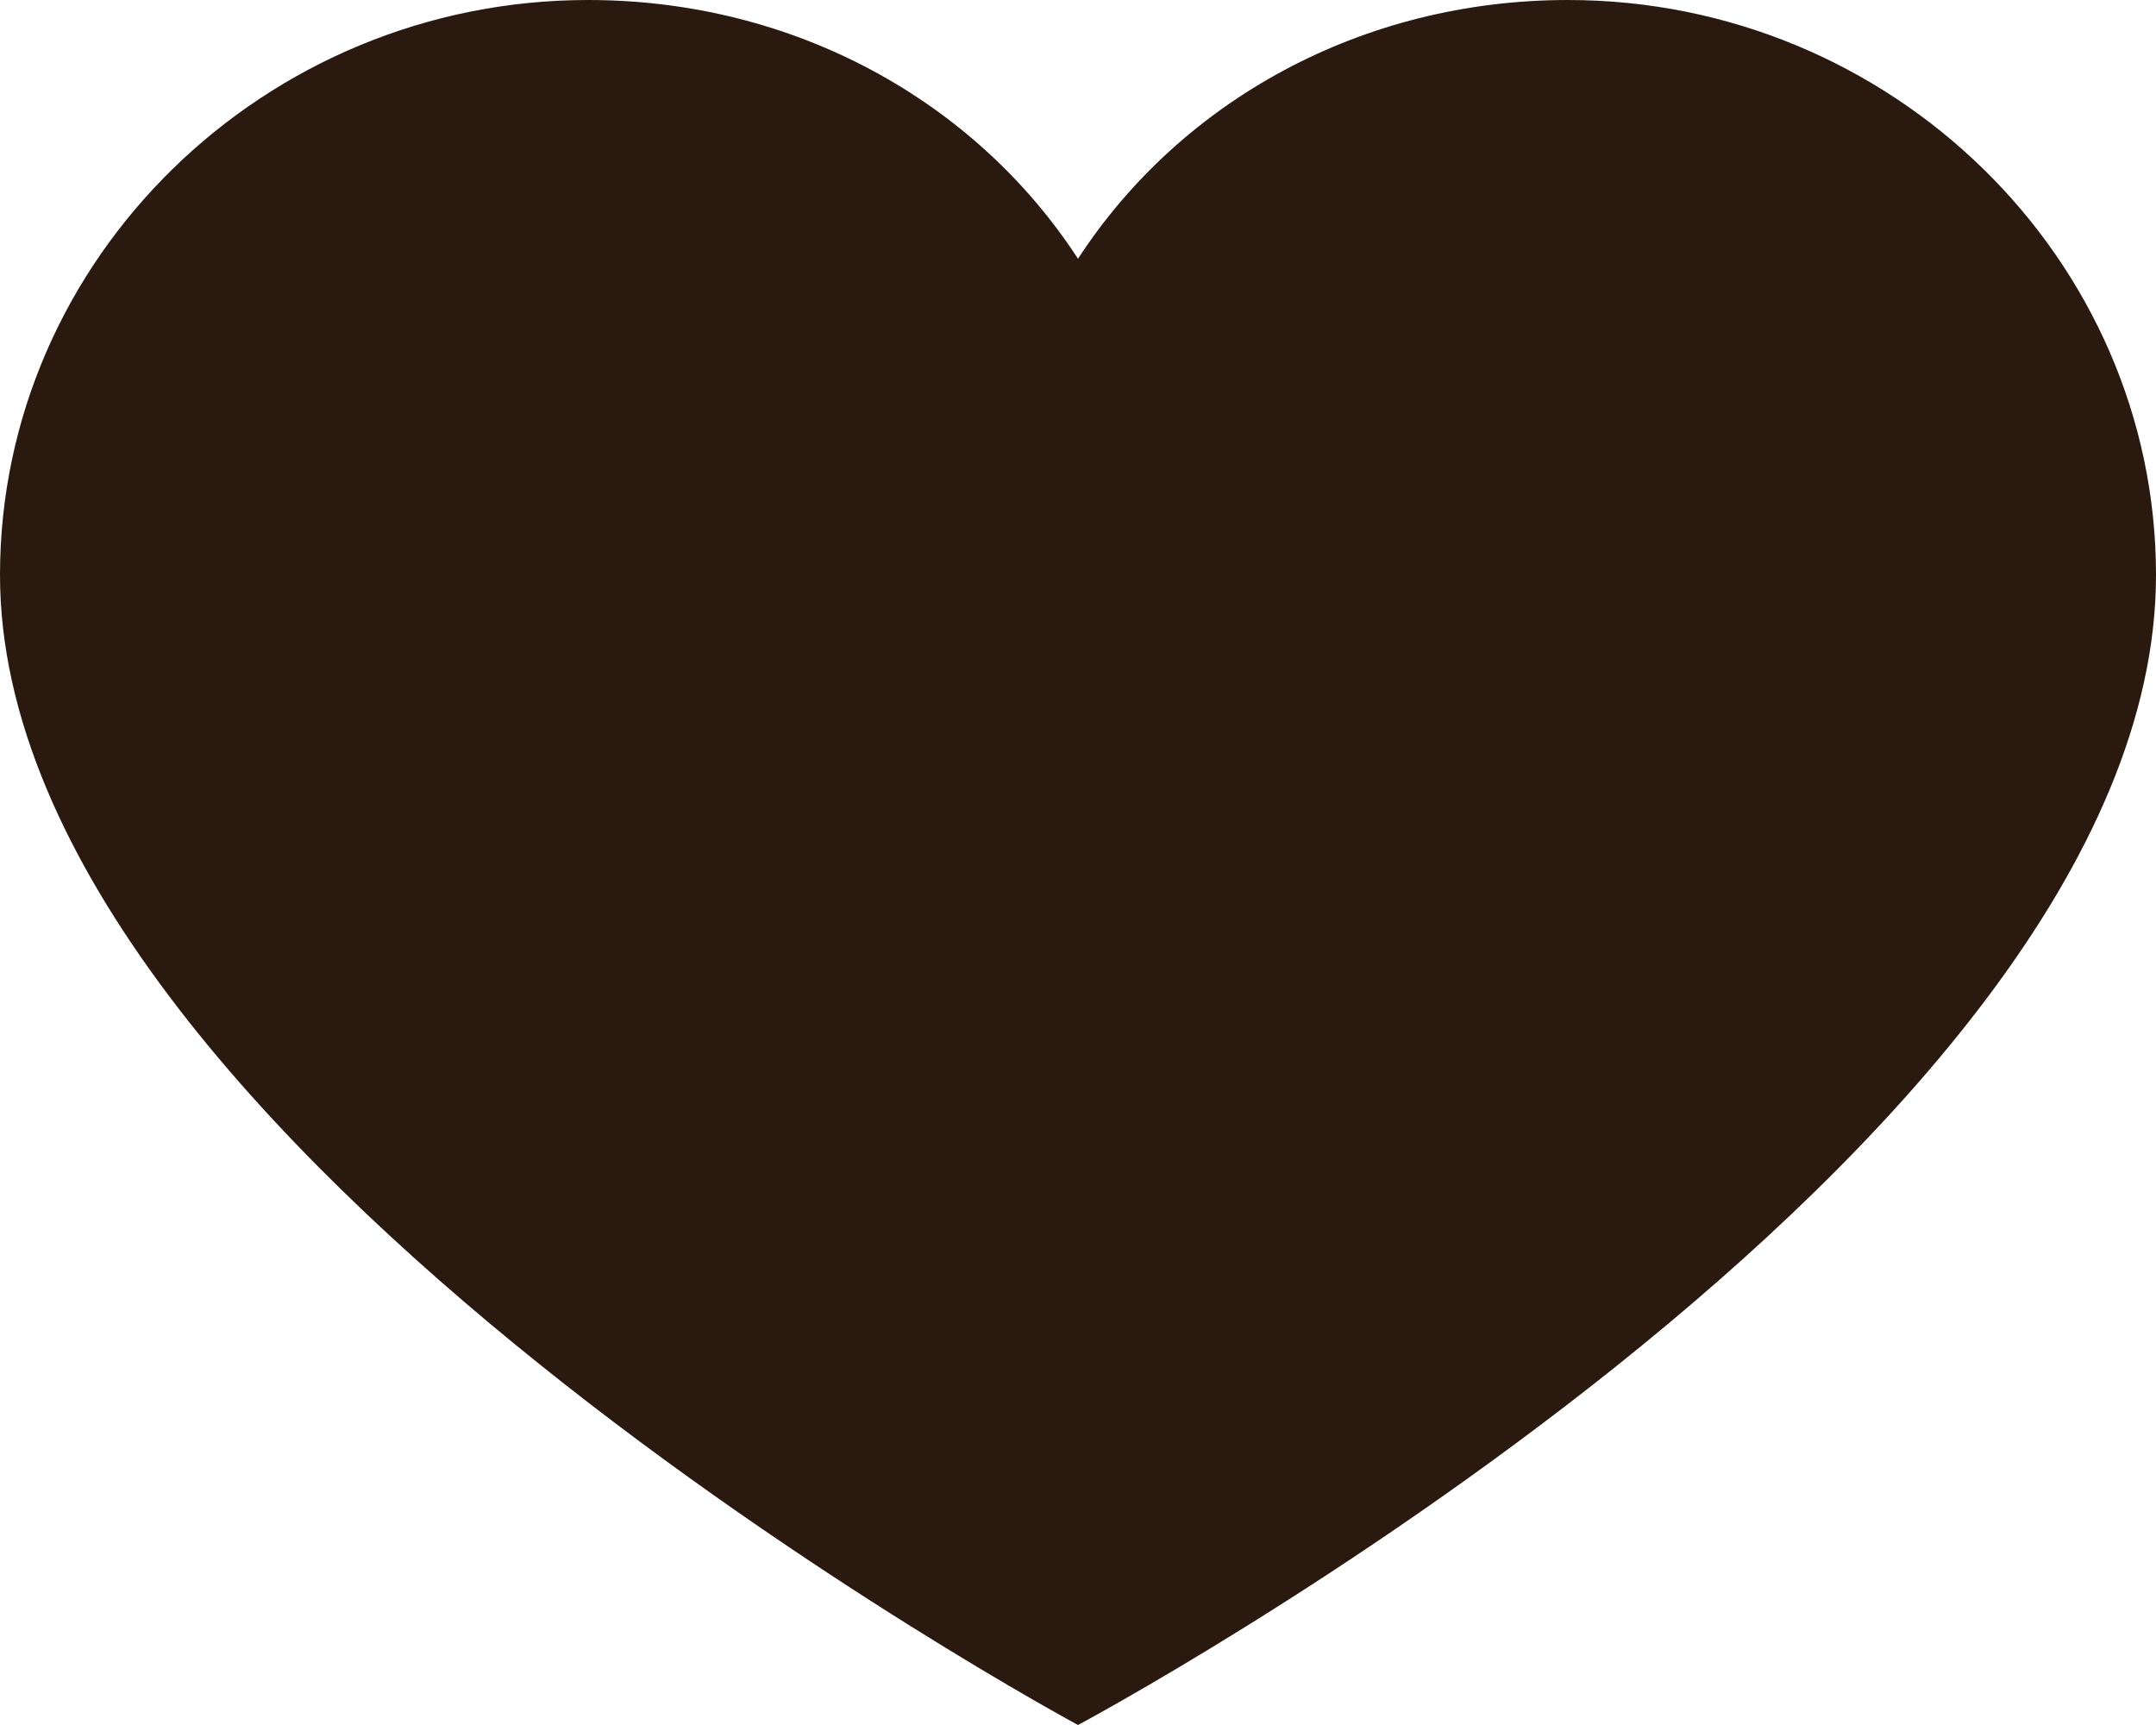
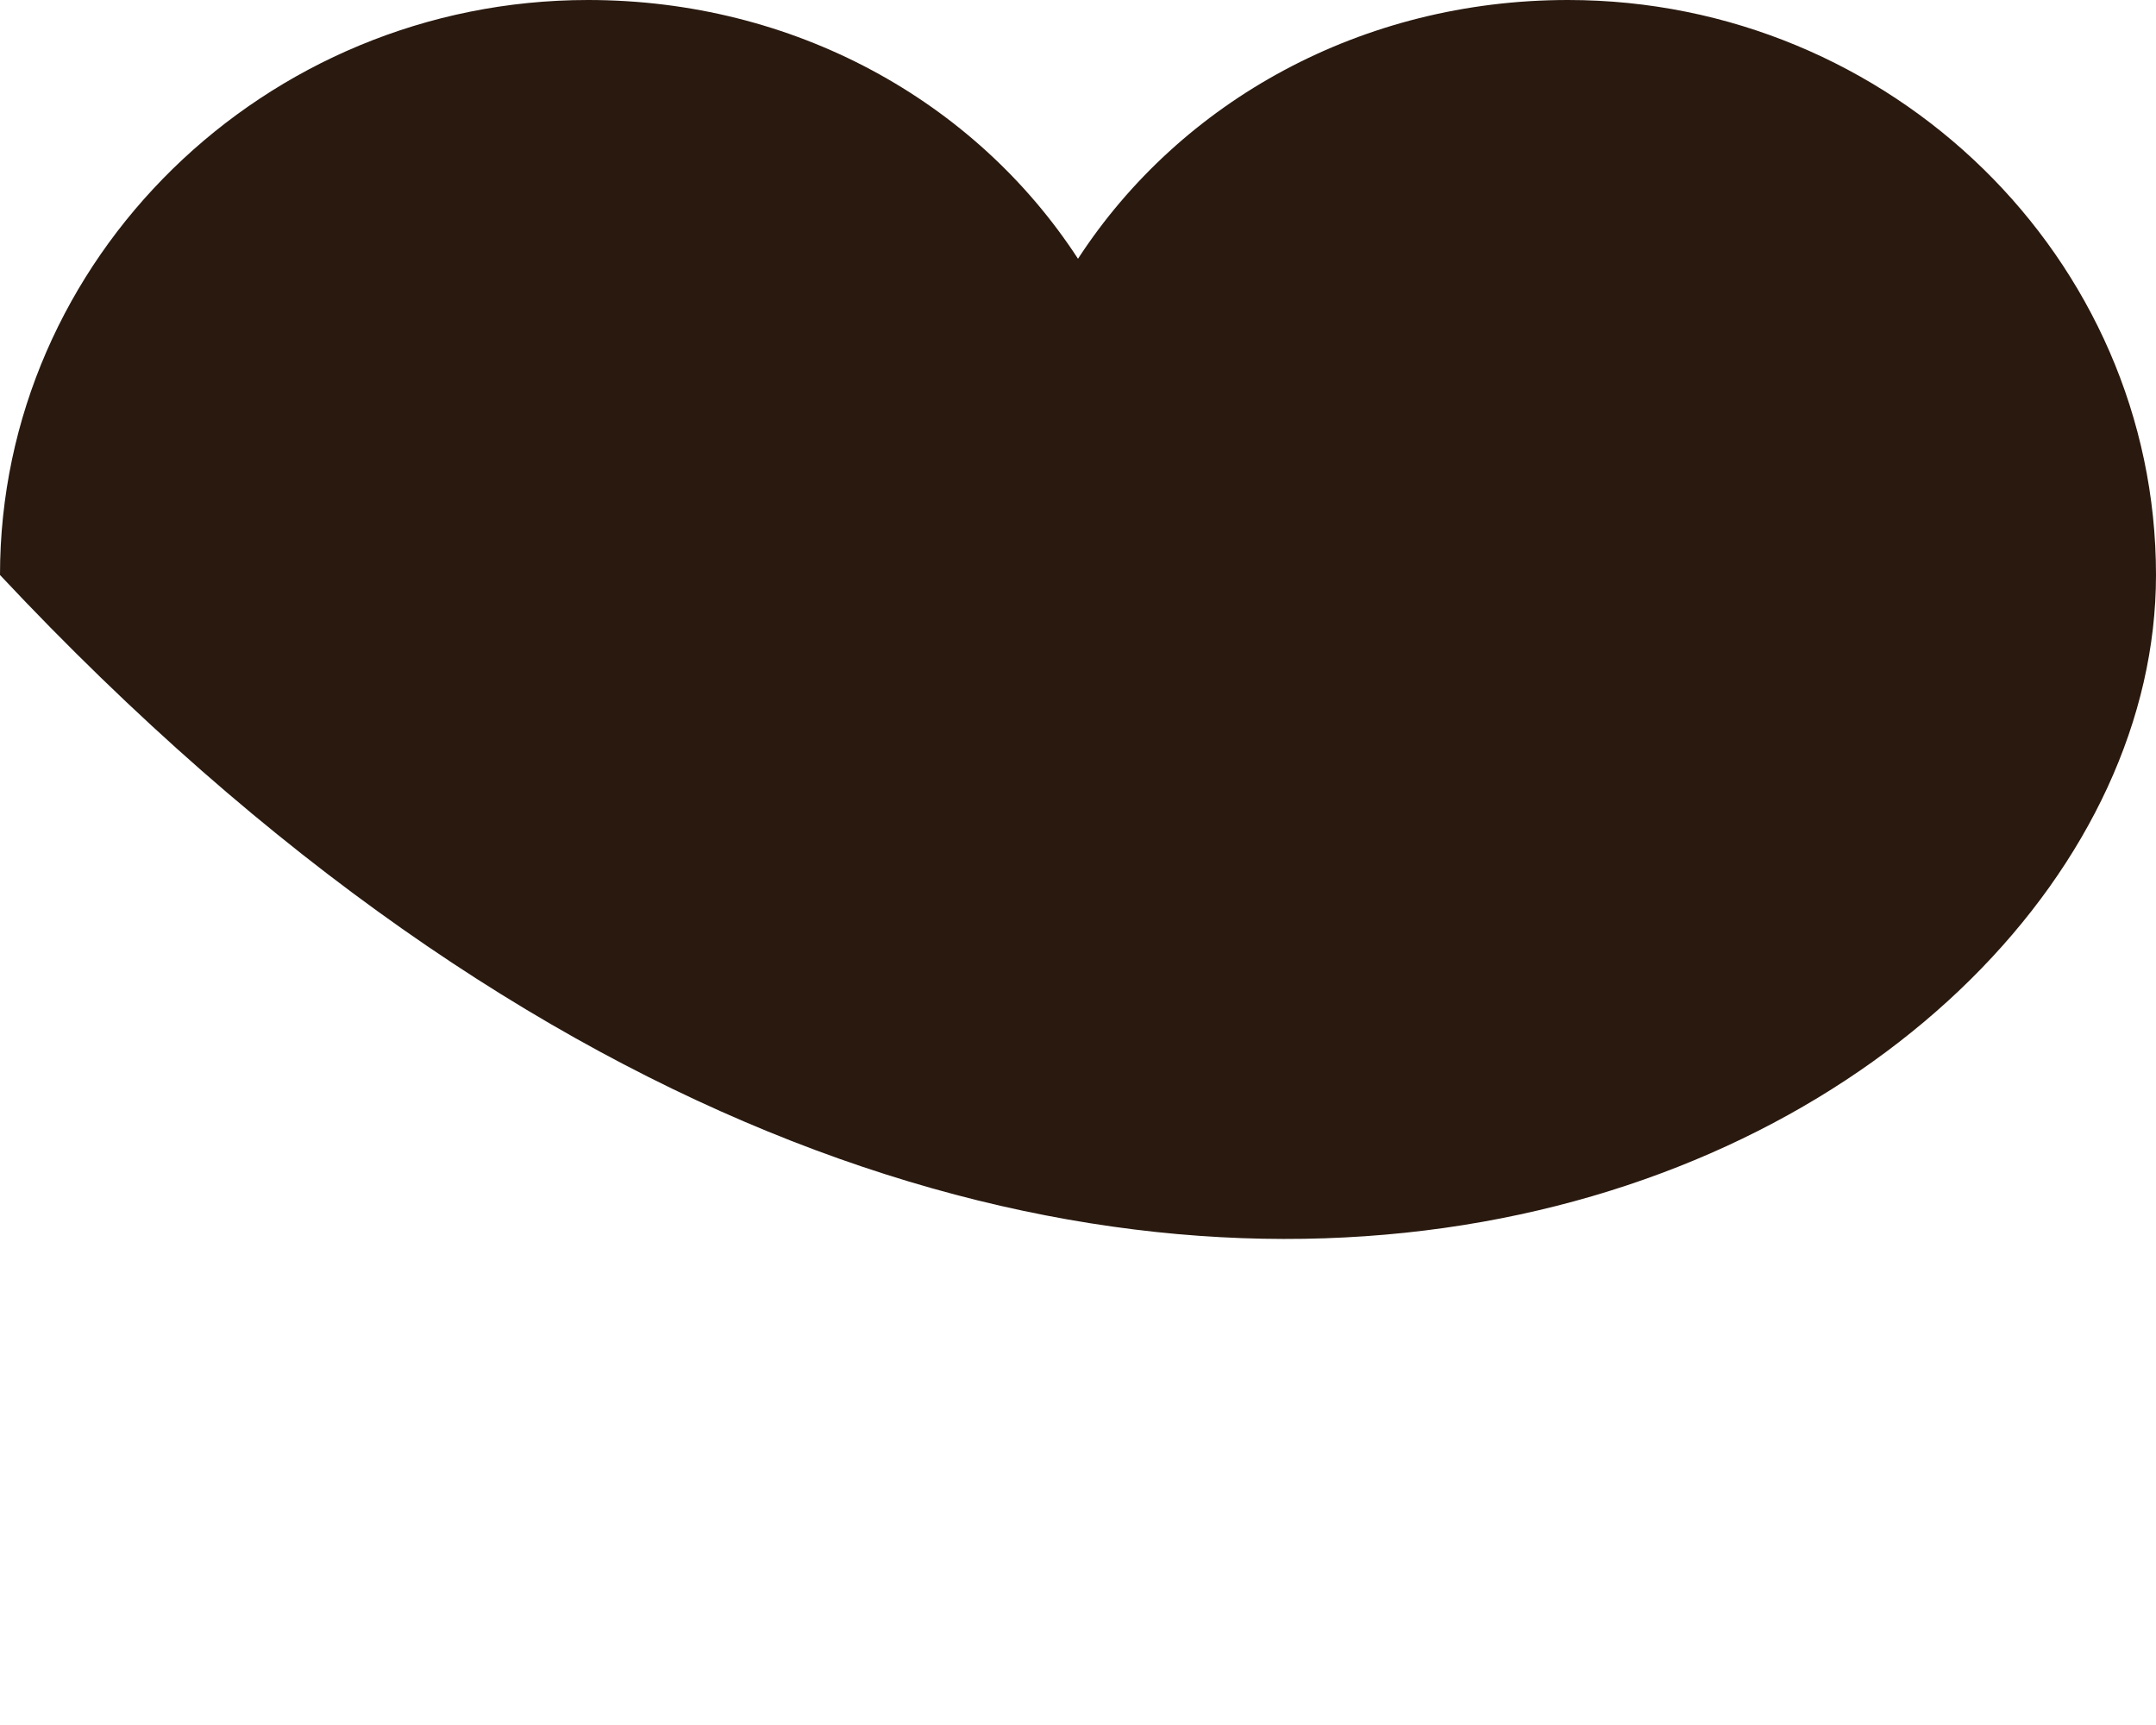
<svg xmlns="http://www.w3.org/2000/svg" width="30" height="24" viewBox="0 0 30 24" fill="none">
-   <path d="M21.818 0C18.954 0 16.432 1.4 15 3.6C13.568 1.4 11.046 0 8.182 0C3.682 0 0 3.6 0 8C0 15.933 15 24 15 24C15 24 30 16 30 8C30 3.6 26.318 0 21.818 0Z" fill="#29190F" />
+   <path d="M21.818 0C18.954 0 16.432 1.4 15 3.6C13.568 1.4 11.046 0 8.182 0C3.682 0 0 3.6 0 8C15 24 30 16 30 8C30 3.6 26.318 0 21.818 0Z" fill="#29190F" />
</svg>